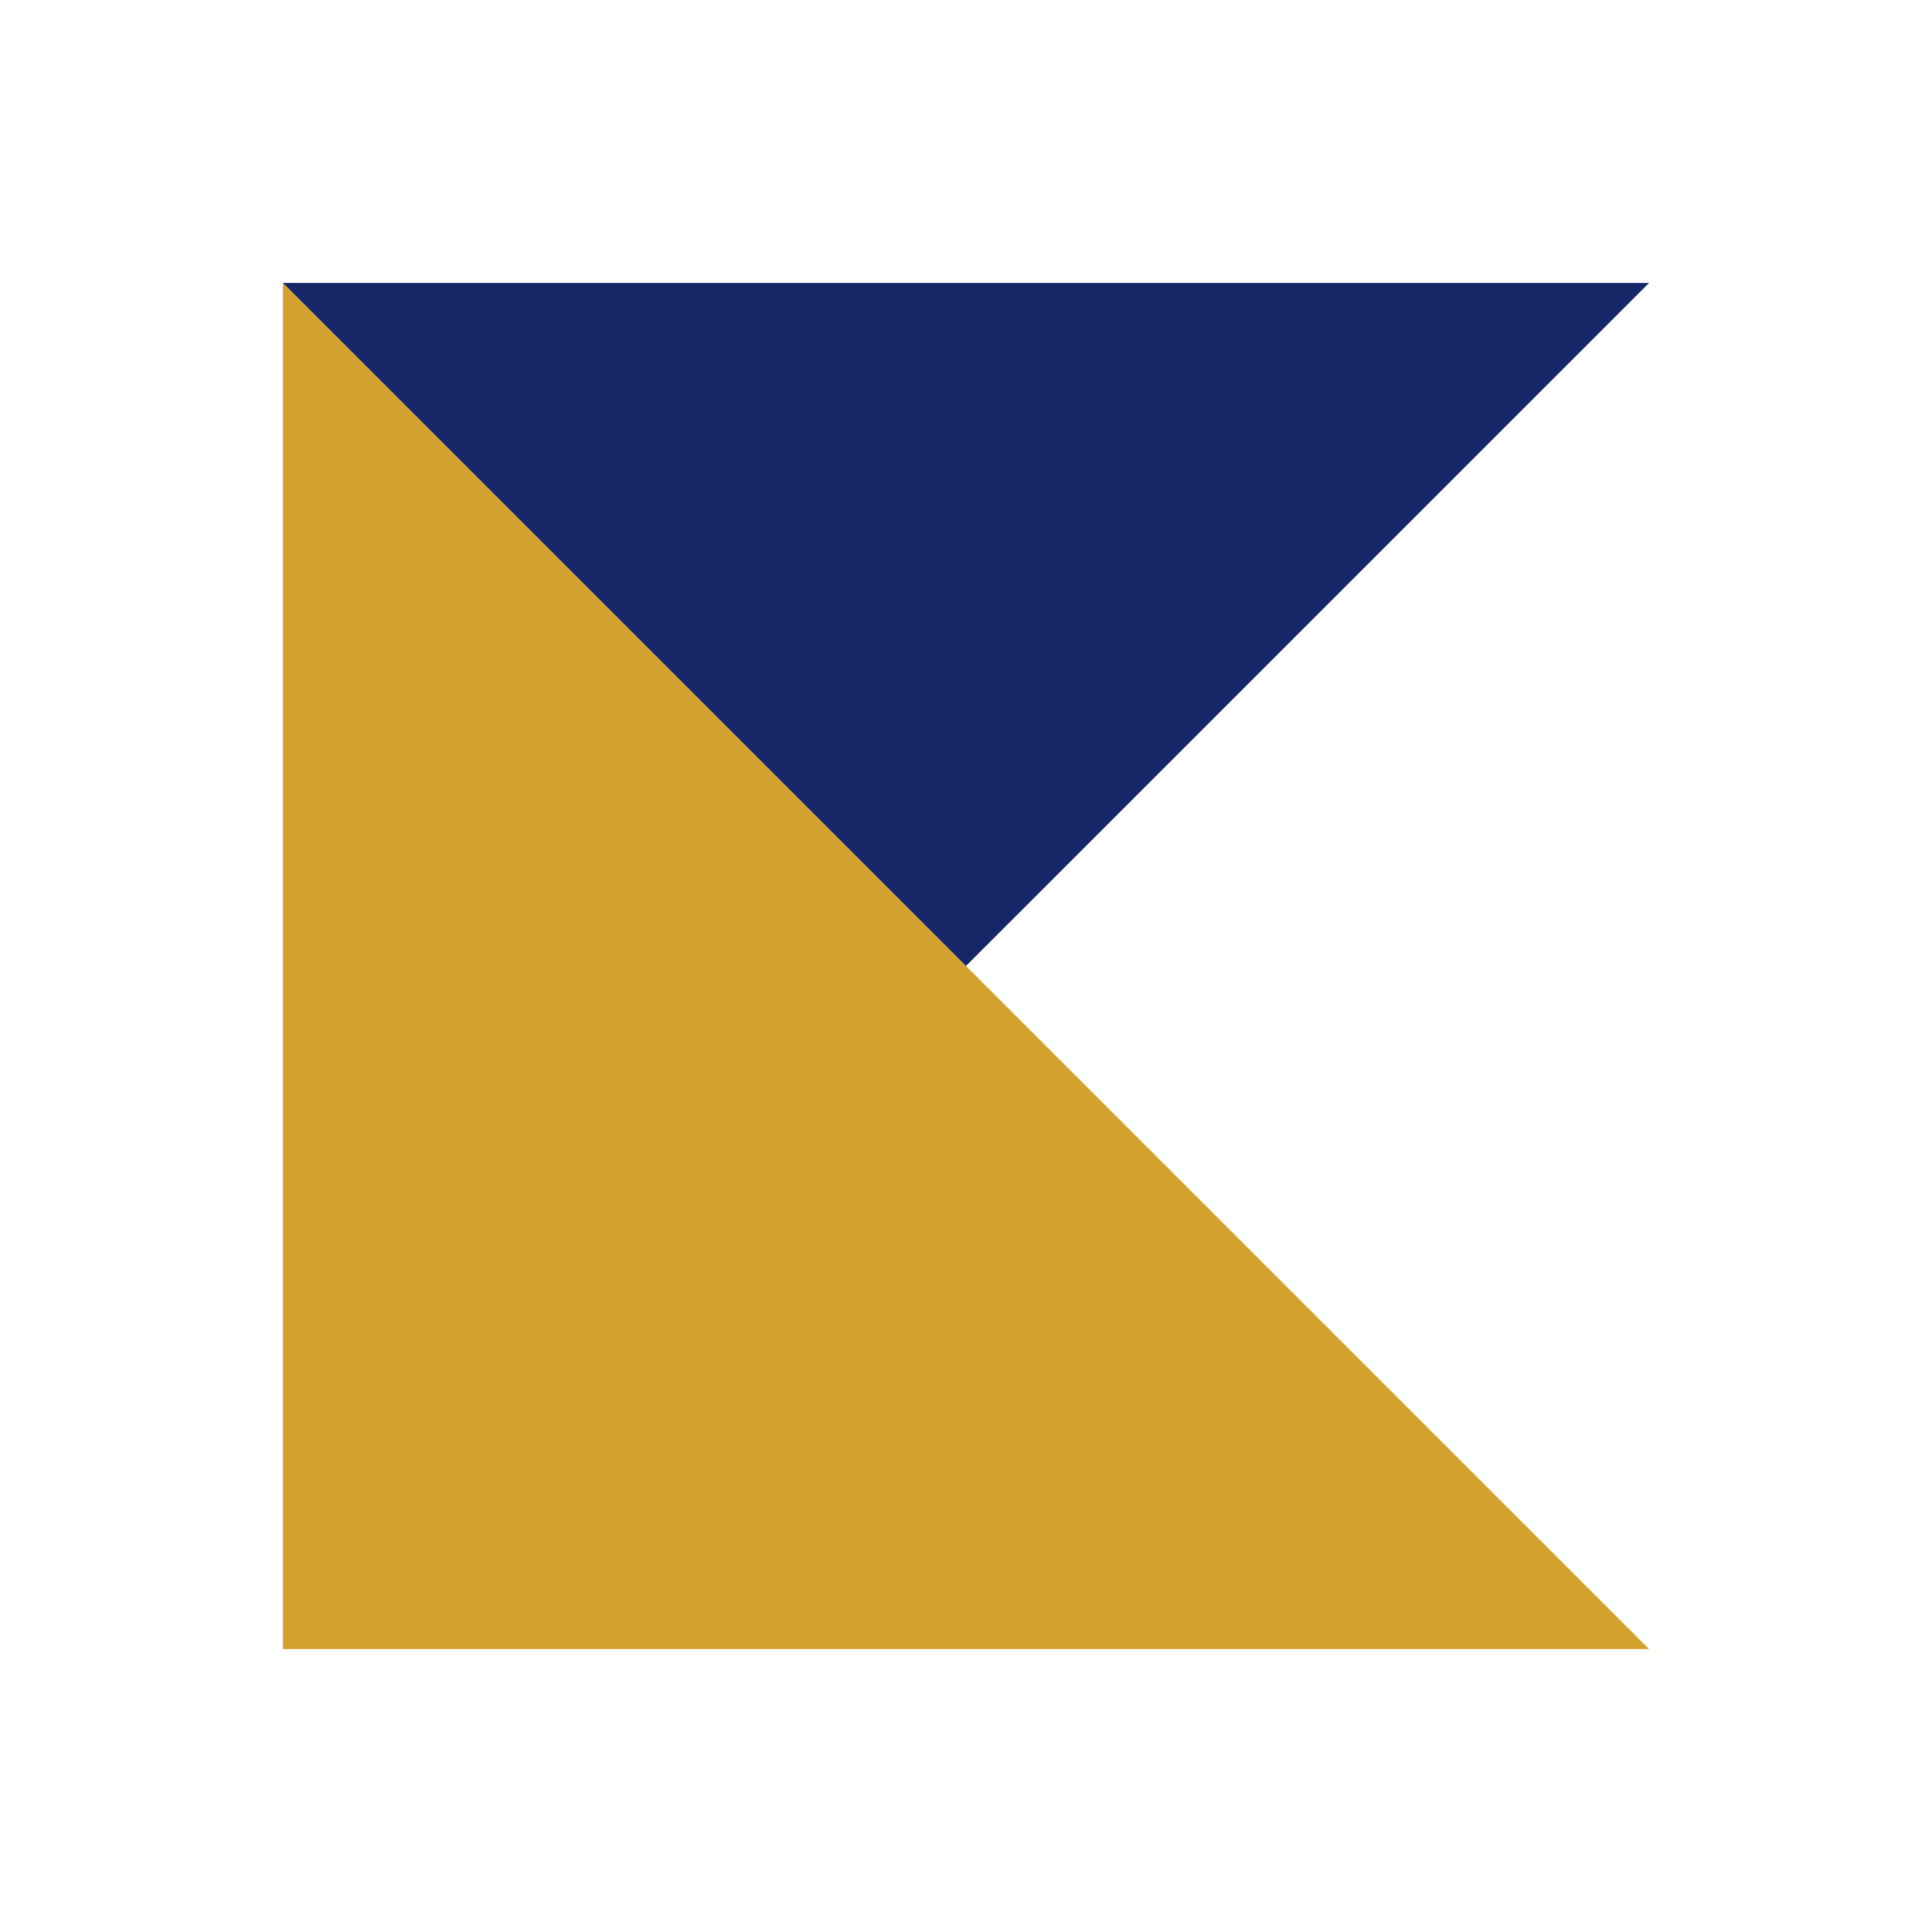
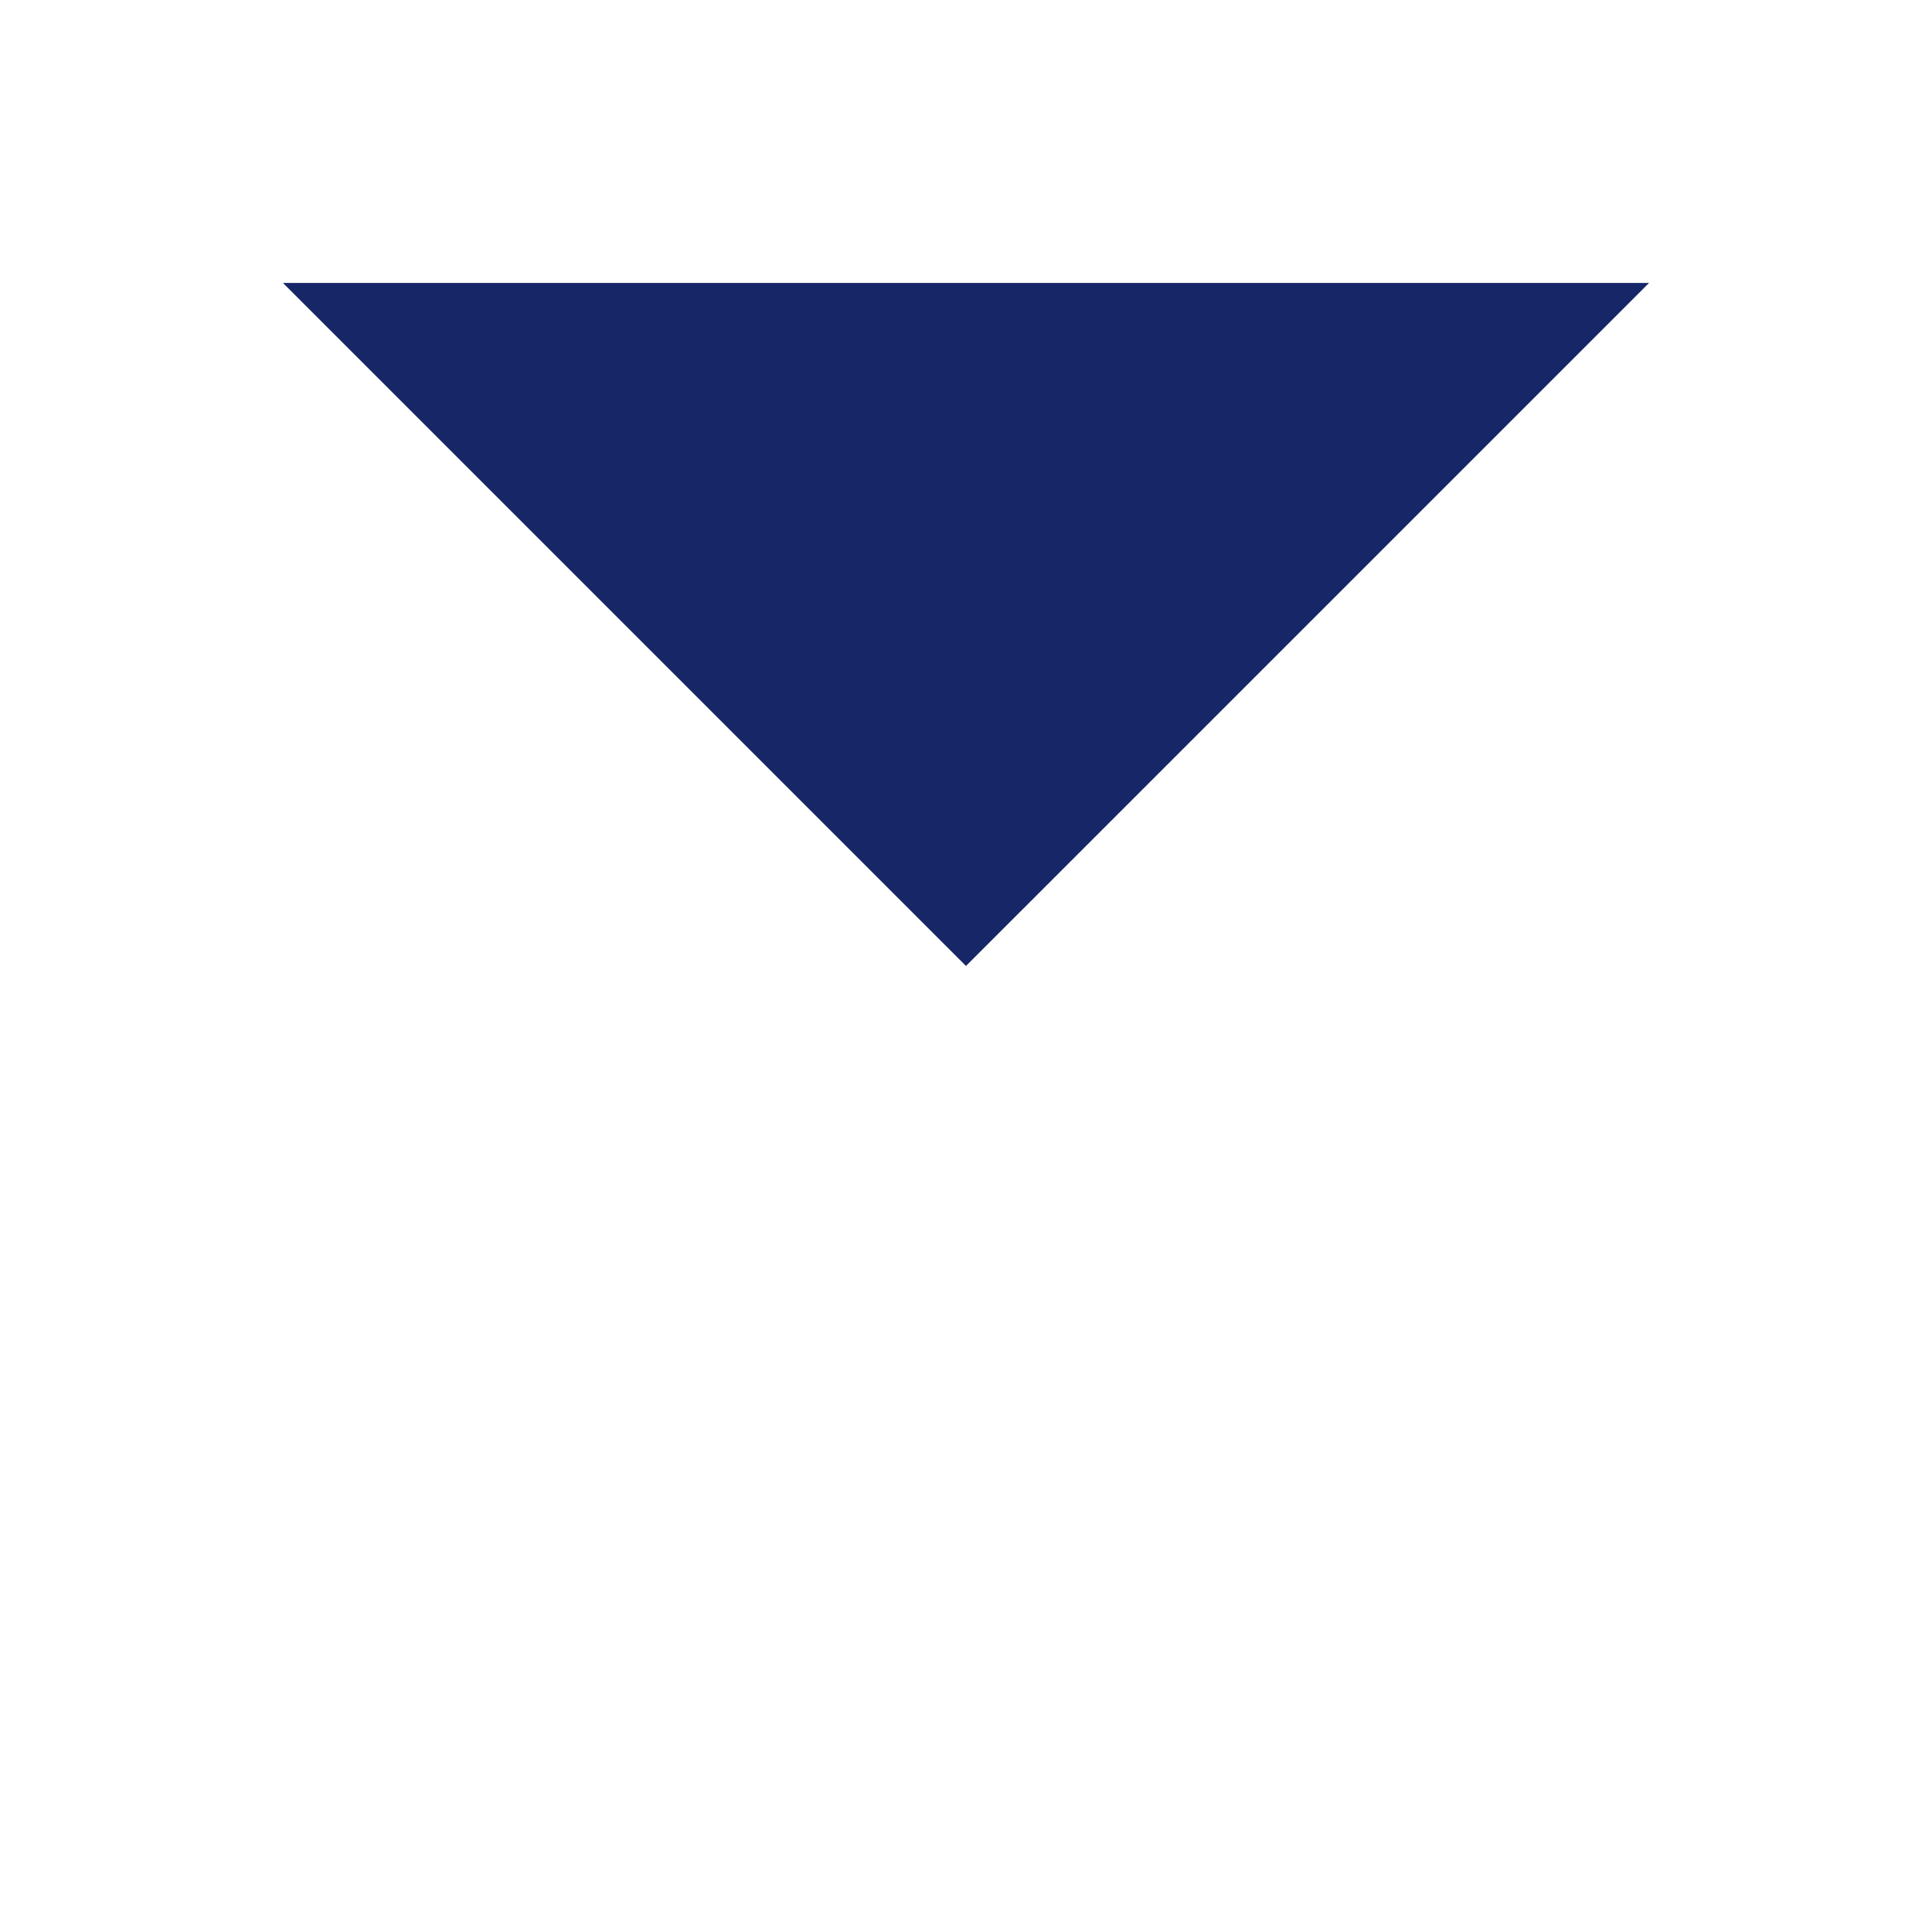
<svg xmlns="http://www.w3.org/2000/svg" xmlns:ns1="http://www.inkscape.org/namespaces/inkscape" xmlns:ns2="http://sodipodi.sourceforge.net/DTD/sodipodi-0.dtd" width="128" height="128" viewBox="0 0 33.867 33.867" version="1.1" id="svg5" ns1:version="1.2.2 (b0a8486541, 2022-12-01)" ns2:docname="logo-light.svg" ns1:export-filename="logo-light.png" ns1:export-xdpi="100" ns1:export-ydpi="100">
  <ns2:namedview id="namedview7" pagecolor="#ffffff" bordercolor="#666666" borderopacity="1.0" ns1:showpageshadow="2" ns1:pageopacity="0" ns1:pagecheckerboard="0" ns1:deskcolor="#d1d1d1" ns1:document-units="mm" showgrid="false" ns1:zoom="5.6568543" ns1:cx="55.861435" ns1:cy="72.124891" ns1:window-width="1920" ns1:window-height="976" ns1:window-x="0" ns1:window-y="0" ns1:window-maximized="1" ns1:current-layer="layer1" showguides="true" />
  <defs id="defs2" />
  <g ns1:label="Warstwa 1" ns1:groupmode="layer" id="layer1">
-     <path style="opacity:1;fill:#d4a12e;fill-opacity:1;stroke-width:0.5;stroke-linecap:round;stroke-linejoin:round" d="M 4.96,4.96 28.907,28.907 H 4.96 Z" id="path1138" ns2:nodetypes="cccc" />
    <path style="opacity:1;fill:#162666;fill-opacity:1;stroke-width:0.5;stroke-linecap:round;stroke-linejoin:round" d="M 28.907,4.96 16.933,16.933 4.96,4.96 Z" id="path1626" ns2:nodetypes="cccc" />
  </g>
</svg>